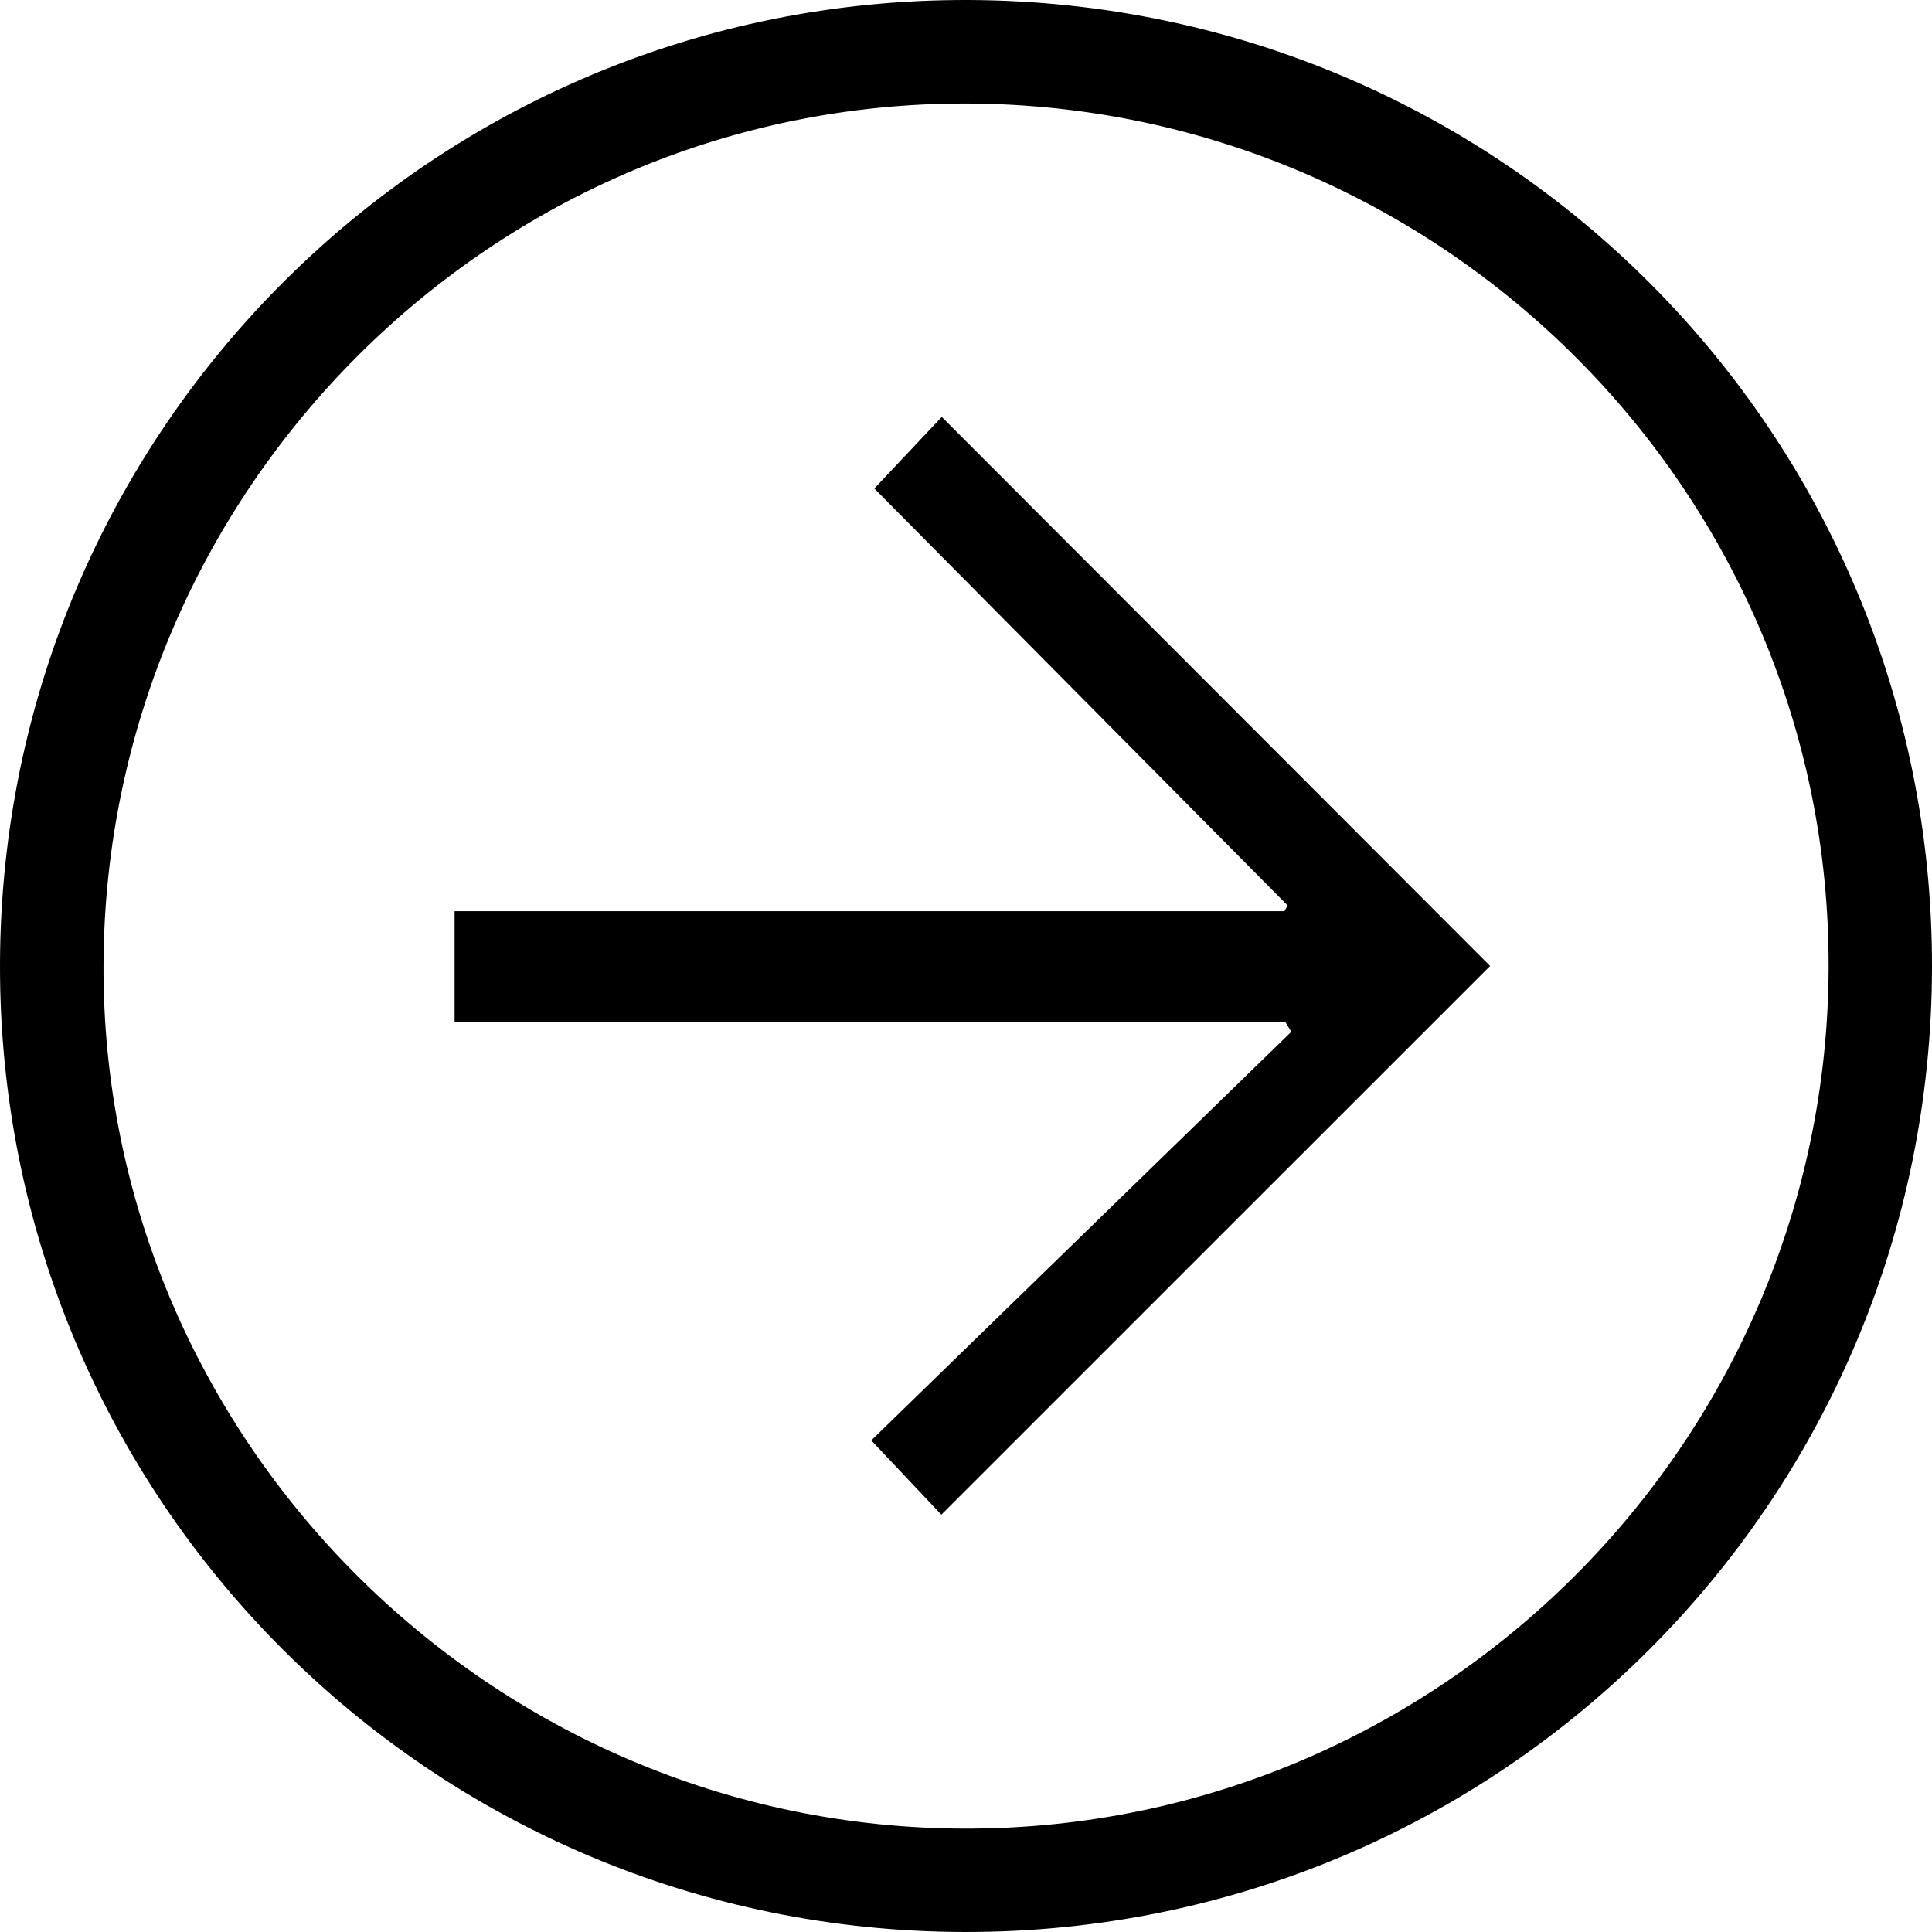
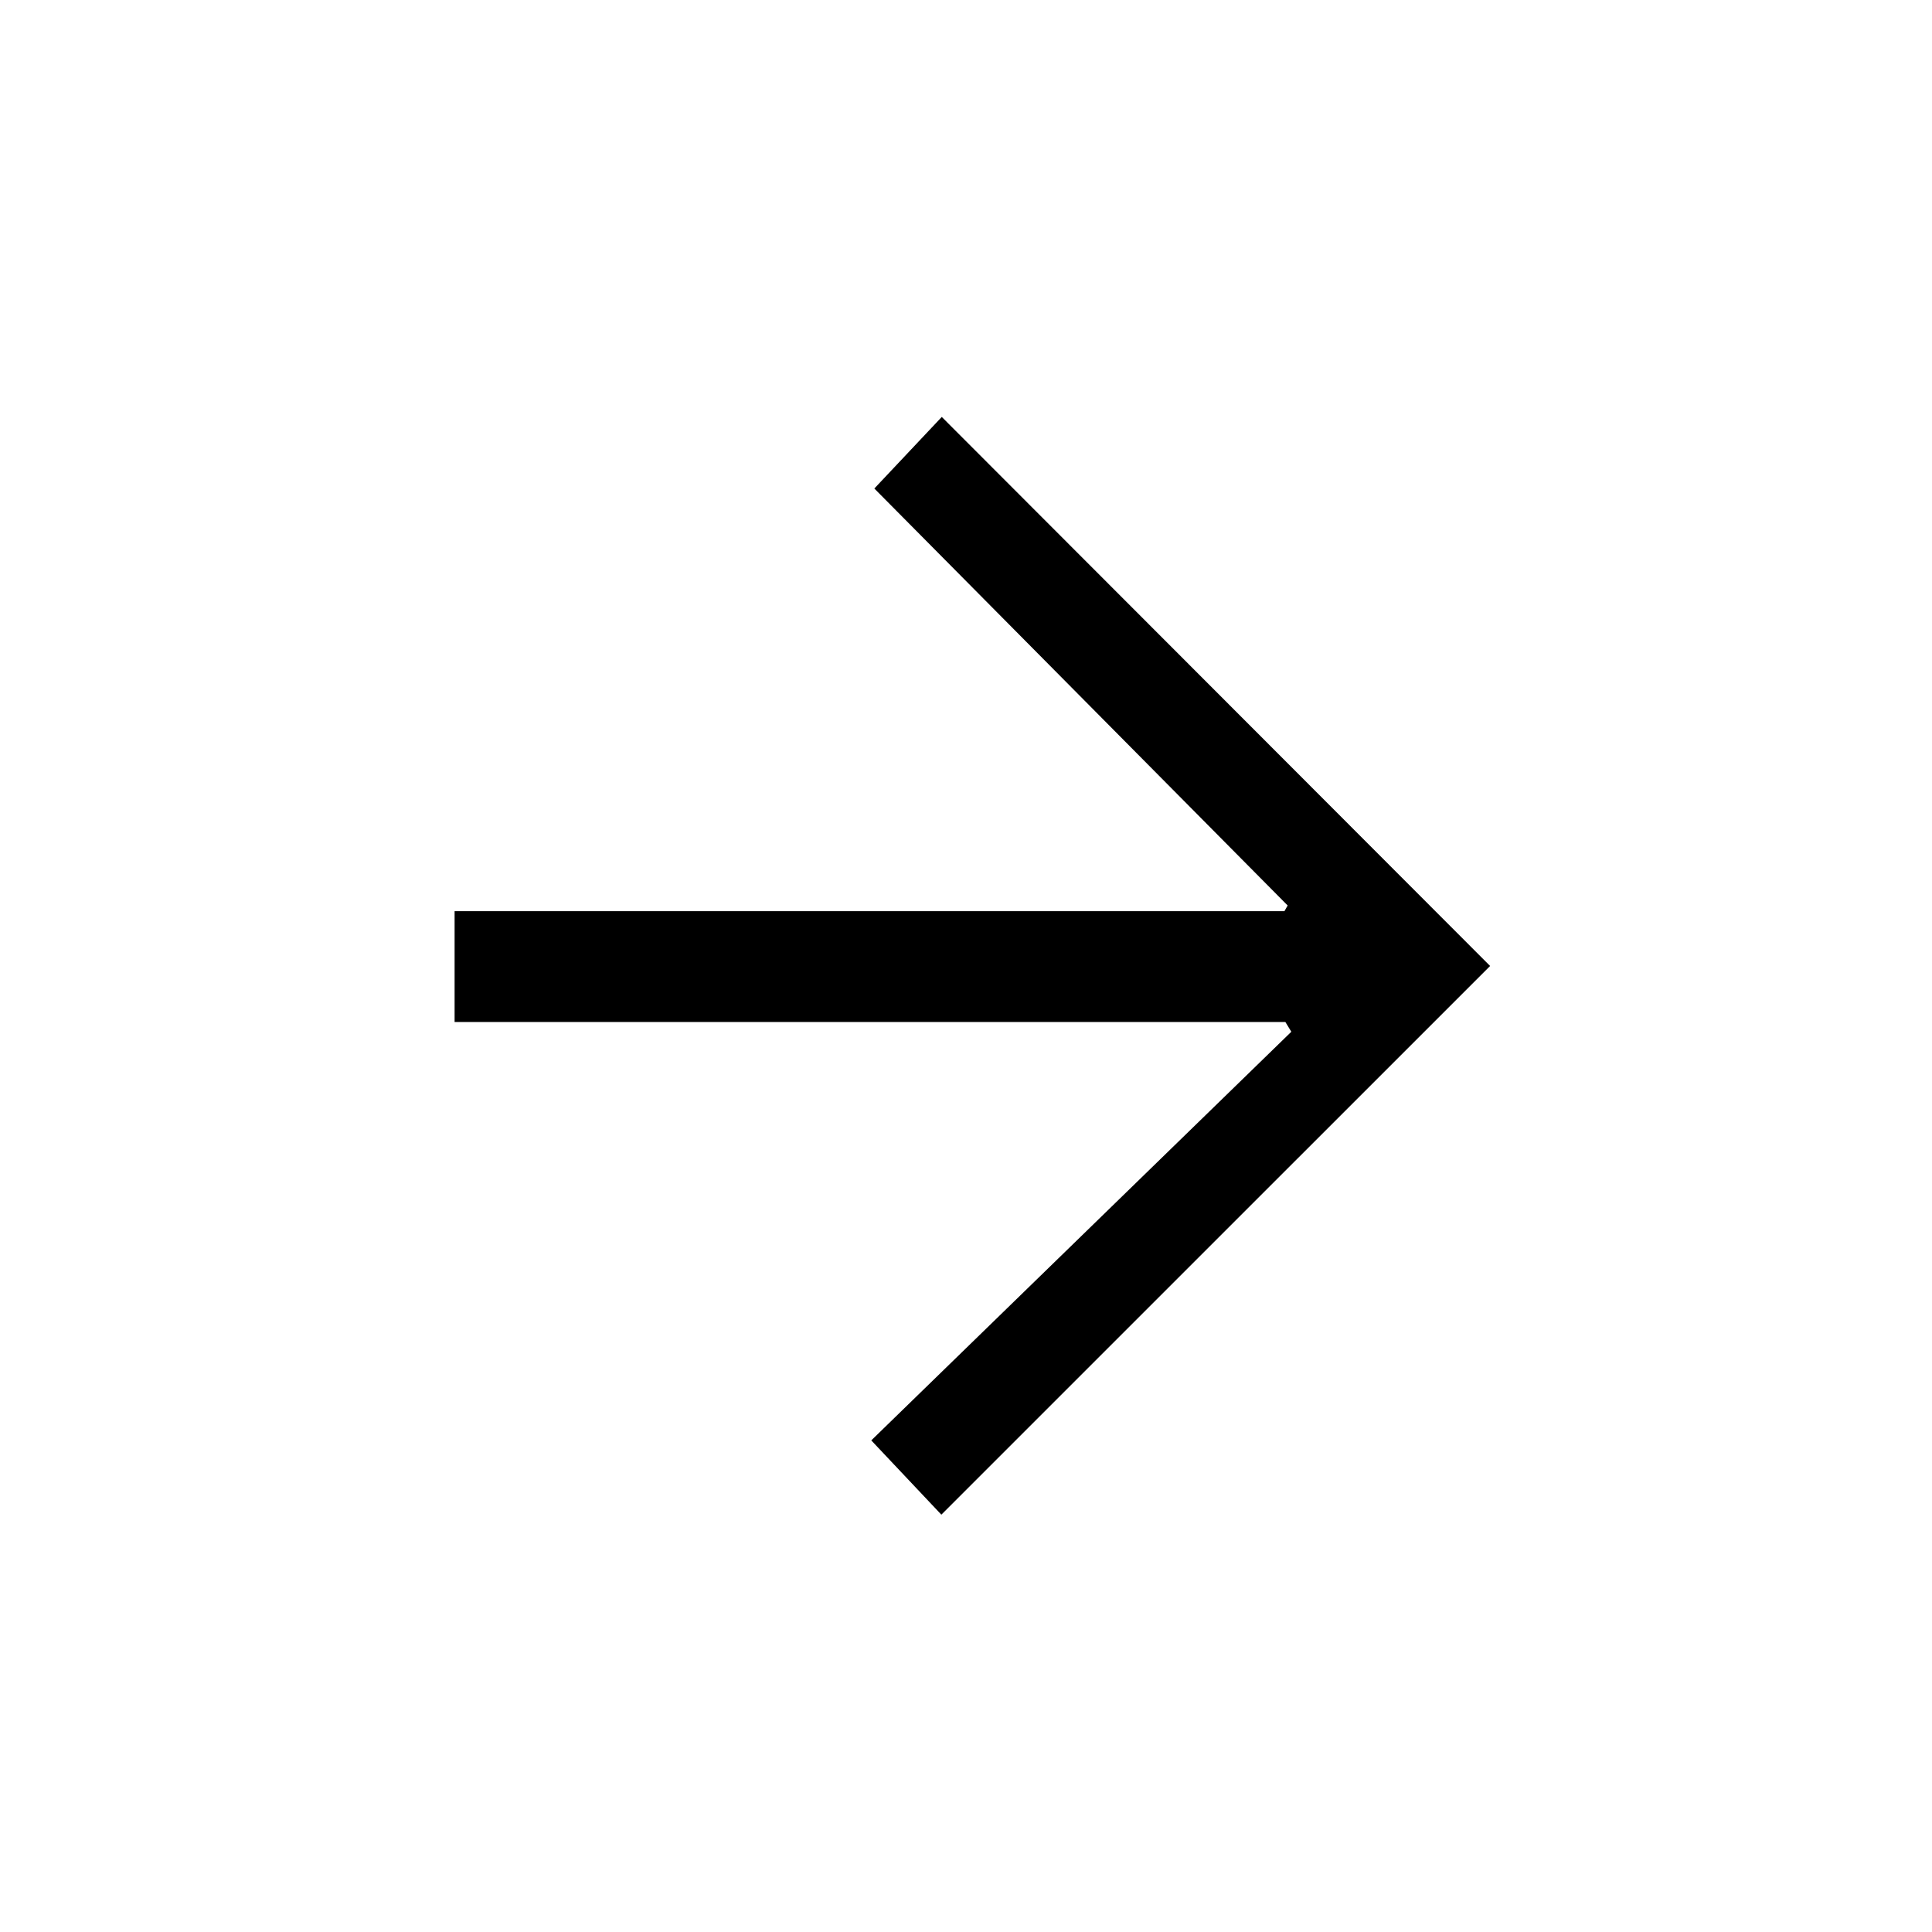
<svg xmlns="http://www.w3.org/2000/svg" version="1.1" id="Layer_1" x="0px" y="0px" width="360.835px" height="360.834px" viewBox="0 0 360.835 360.834" enable-background="new 0 0 360.835 360.834" xml:space="preserve">
  <g>
-     <path fill-rule="evenodd" clip-rule="evenodd" d="M180.19,360.834C80.354,360.693-0.248,279.835,0,180.072   C0.25,80.217,81.19-0.354,180.902,0.001c99.734,0.354,180.016,80.908,179.933,180.545   C360.752,280.412,280.027,360.976,180.19,360.834z M341.527,180.607c0.243-88.457-72.029-160.942-160.803-161.274   C92.293,19.001,19.764,91.21,19.333,180.012c-0.43,88.573,72.234,161.454,161.034,161.515   C268.945,341.585,341.283,269.357,341.527,180.607z" />
    <path fill-rule="evenodd" clip-rule="evenodd" d="M175.814,282.89c-3.778-4.004-7.973-8.45-13.087-13.871   c26.226-25.515,52.339-50.918,78.45-76.322c-0.369-0.605-0.74-1.211-1.109-1.817c-51.611,0-103.223,0-155.164,0   c0-7.211,0-13.714,0-20.7c51.885,0,103.437,0,154.988,0c0.199-0.355,0.398-0.711,0.6-1.066   c-25.611-25.837-51.223-51.674-77.195-77.875c4.406-4.678,8.666-9.199,12.596-13.369c34.401,34.446,68.611,68.701,102.412,102.543   C244.719,213.993,210.484,248.224,175.814,282.89z" />
  </g>
</svg>